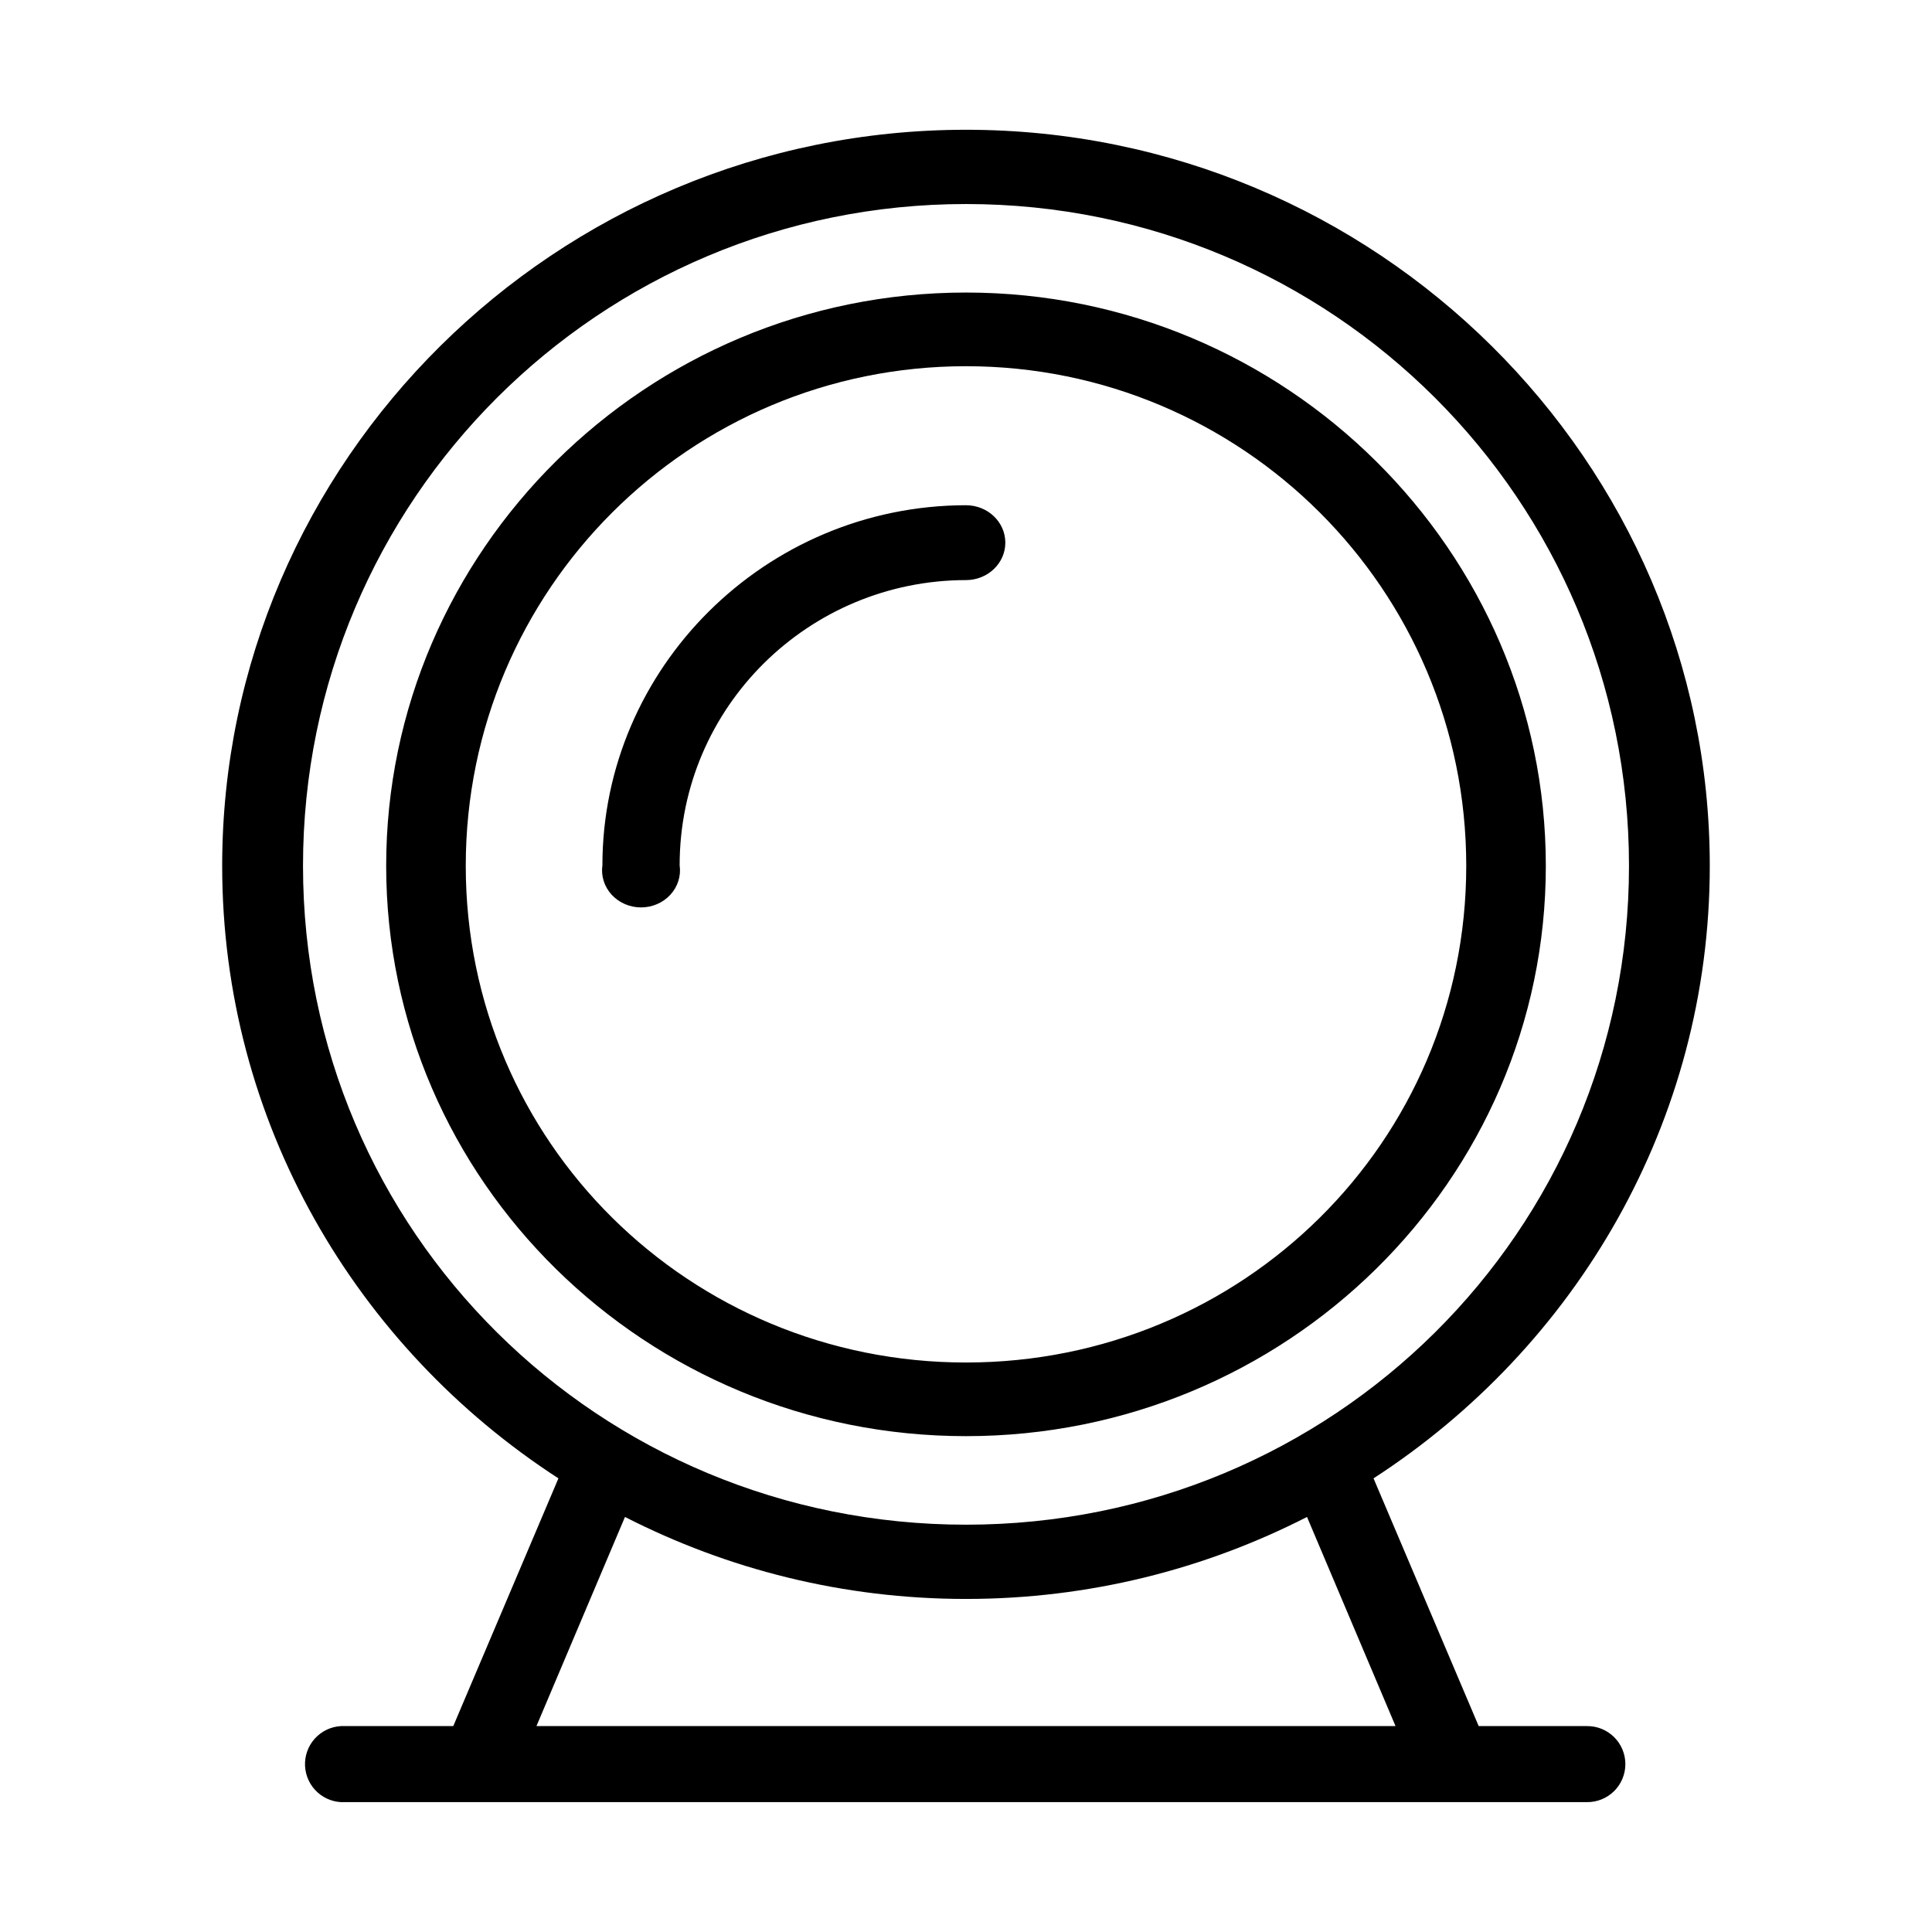
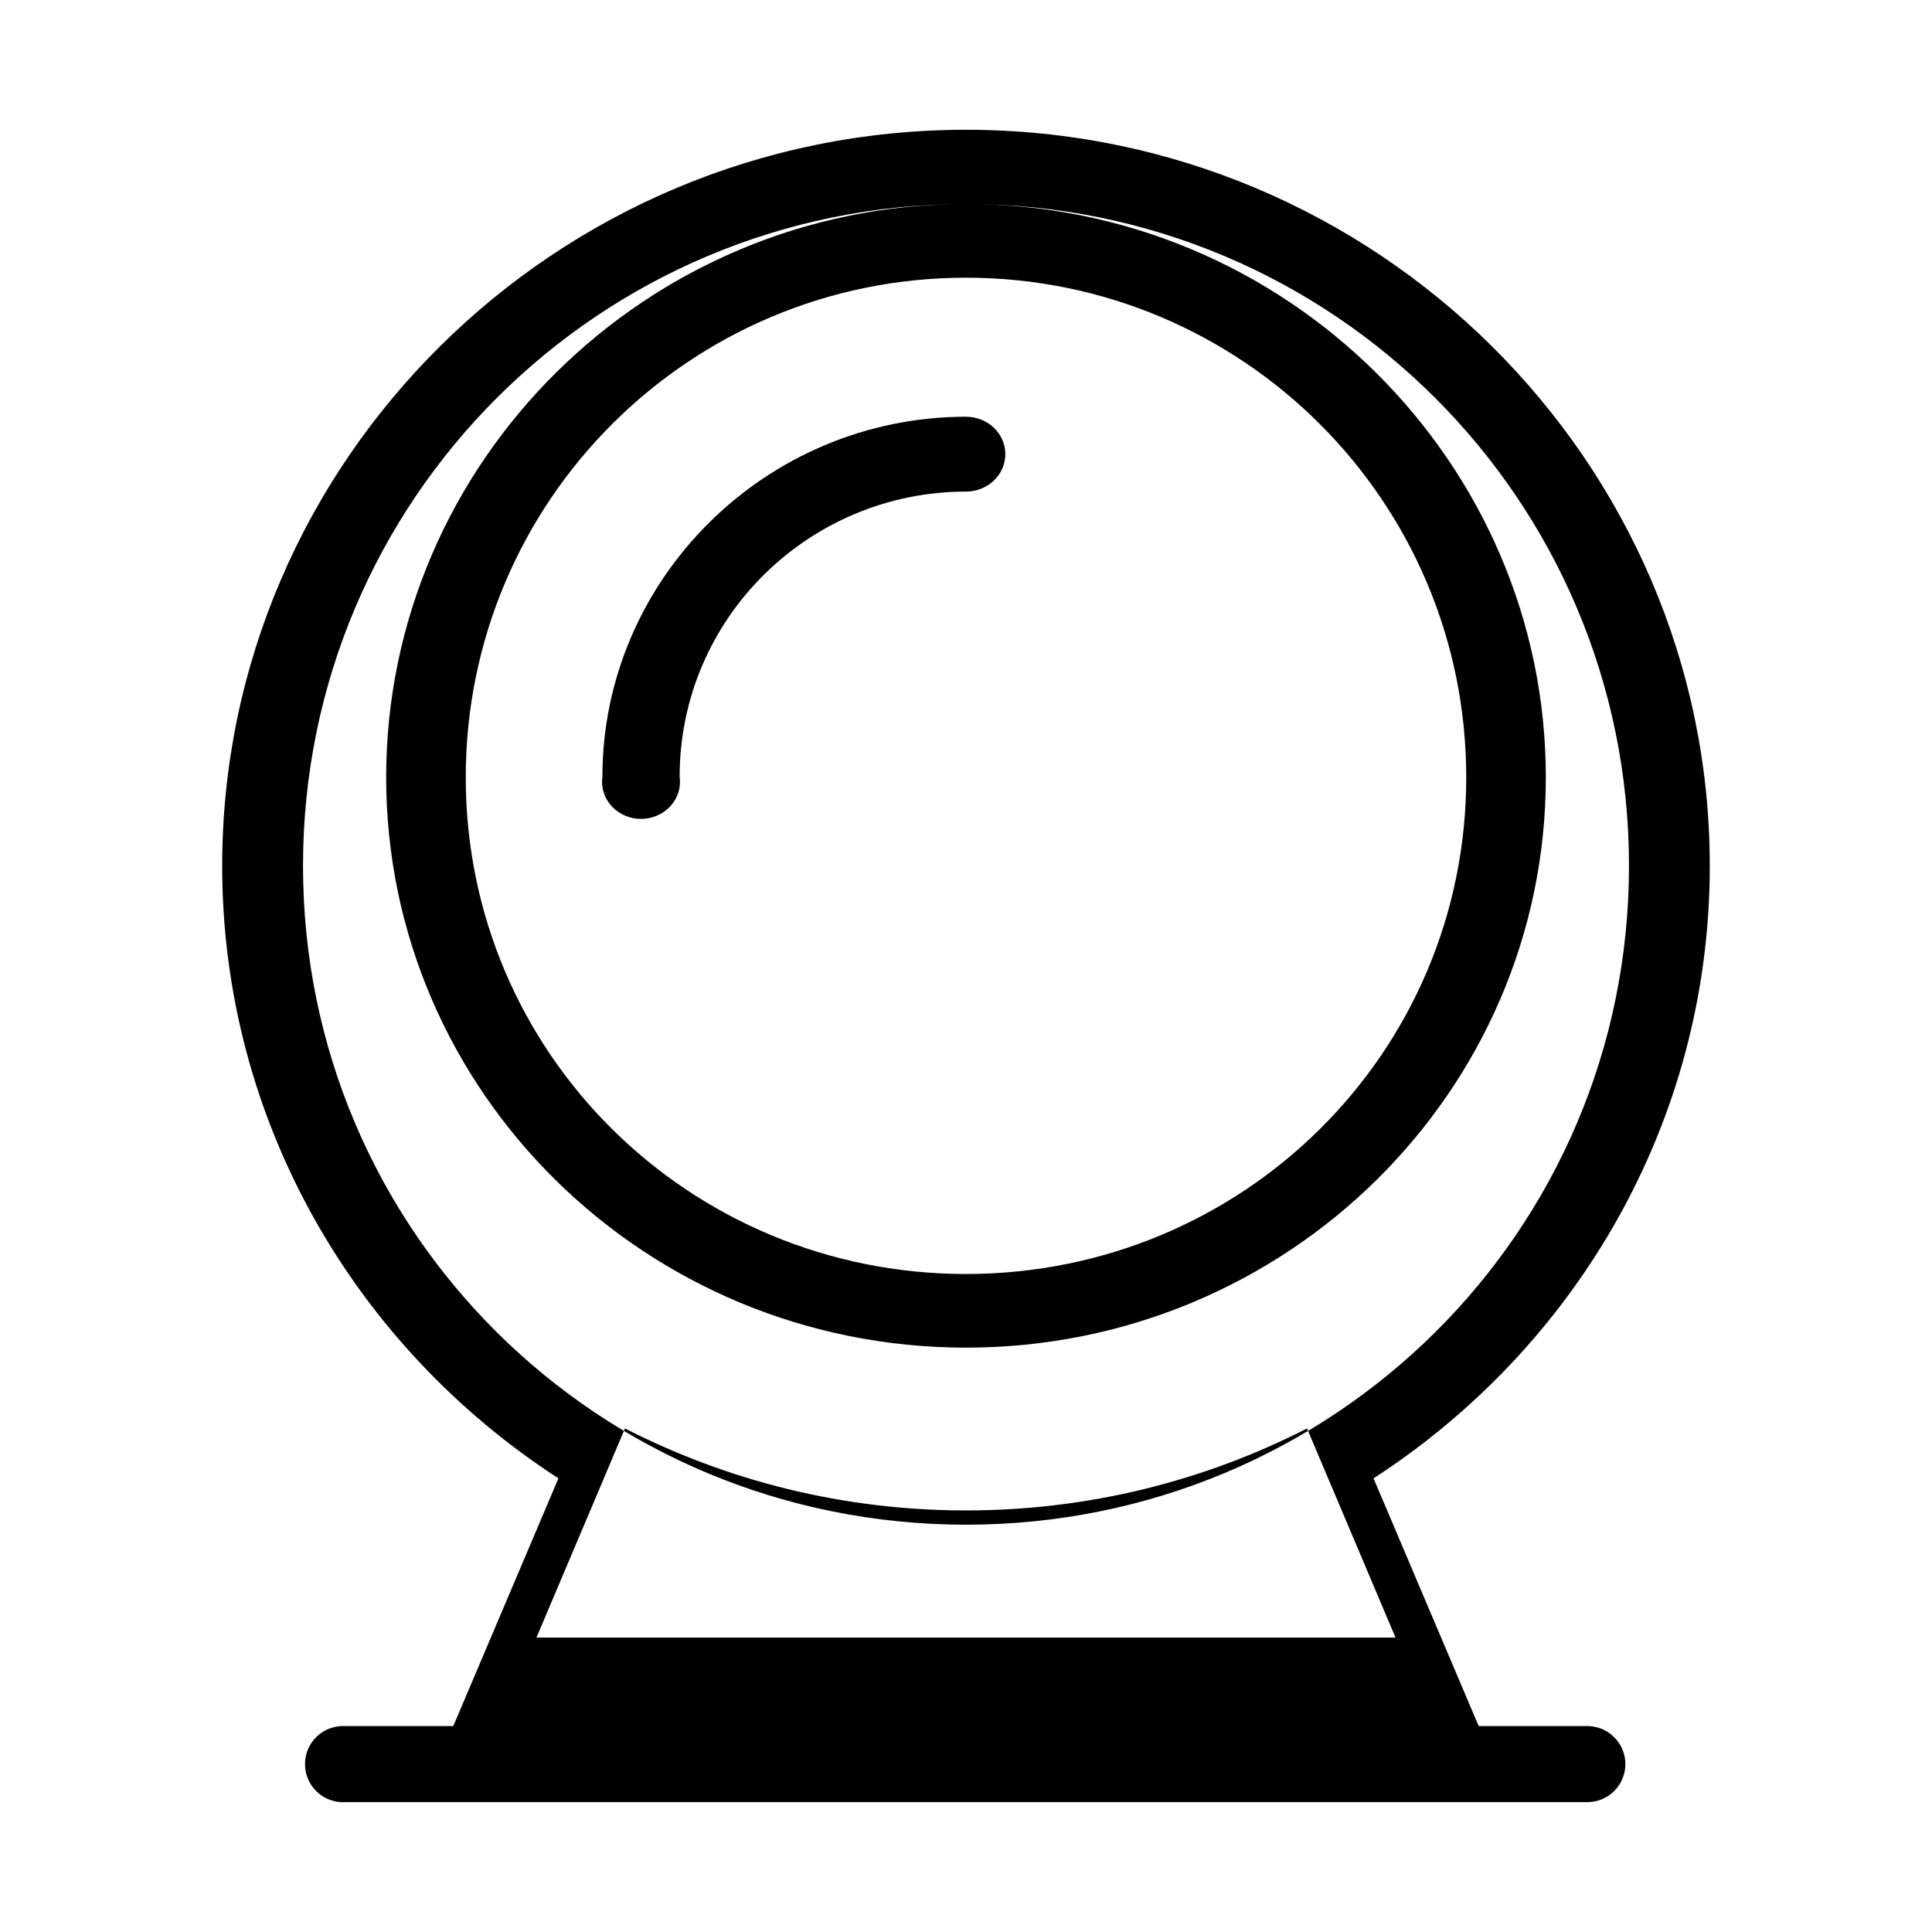
<svg xmlns="http://www.w3.org/2000/svg" fill="#000000" width="800px" height="800px" version="1.1" viewBox="144 144 512 512">
-   <path d="m400 178.39c-108.76 0-197.12 87.879-197.12 195.07 0 67.891 35.492 127.57 89.109 162.32l-27.867 65.652h-28.652c-0.367-0.02-0.734-0.02-1.102 0-2.672 0.145-5.176 1.348-6.965 3.34-1.785 1.992-2.707 4.613-2.562 7.289 0.148 2.672 1.348 5.176 3.344 6.961 1.992 1.789 4.613 2.711 7.285 2.562h329.05c2.699 0.039 5.297-1.008 7.219-2.898 1.922-1.895 3-4.481 3-7.176 0-2.699-1.078-5.285-3-7.176-1.922-1.895-4.519-2.941-7.219-2.902h-28.652l-27.867-65.652c53.621-34.75 89.109-94.43 89.109-162.32 0-107.19-88.355-195.07-197.12-195.07zm0 19.68c97.145 0 175.7 78.41 175.7 175.39 0 96.98-78.559 174.6-175.7 174.6s-175.7-77.621-175.7-174.6c0-96.98 78.559-175.39 175.7-175.39zm0 23.457c-84.824 0-153.66 68.508-153.66 151.93 0 83.422 68.84 151.14 153.66 151.14 84.824 0 153.66-67.723 153.66-151.14 0-83.422-68.84-151.93-153.66-151.93zm0 19.523c73.203 0 132.57 59.195 132.57 132.41 0 73.211-59.363 131.62-132.57 131.62s-132.57-58.41-132.57-131.62c0-73.211 59.363-132.41 132.57-132.41zm0 36.84c-53.309 0.062-96.355 43.254-96.355 95.41-0.406 2.816 0.484 5.66 2.445 7.805 1.965 2.141 4.805 3.371 7.789 3.371s5.824-1.23 7.785-3.371c1.965-2.144 2.856-4.988 2.449-7.805 0-41.957 34.191-75.523 75.887-75.57 5.754 0 10.422-4.441 10.422-9.918 0-5.477-4.668-9.918-10.422-9.918zm-90.371 268.12c27.105 13.852 57.77 21.727 90.371 21.727s63.266-7.875 90.371-21.727l23.457 55.418h-227.66l23.457-55.418z" />
+   <path d="m400 178.39c-108.76 0-197.12 87.879-197.12 195.07 0 67.891 35.492 127.57 89.109 162.32l-27.867 65.652h-28.652c-0.367-0.02-0.734-0.02-1.102 0-2.672 0.145-5.176 1.348-6.965 3.34-1.785 1.992-2.707 4.613-2.562 7.289 0.148 2.672 1.348 5.176 3.344 6.961 1.992 1.789 4.613 2.711 7.285 2.562h329.05c2.699 0.039 5.297-1.008 7.219-2.898 1.922-1.895 3-4.481 3-7.176 0-2.699-1.078-5.285-3-7.176-1.922-1.895-4.519-2.941-7.219-2.902h-28.652l-27.867-65.652c53.621-34.75 89.109-94.43 89.109-162.32 0-107.19-88.355-195.07-197.12-195.07zm0 19.68c97.145 0 175.7 78.41 175.7 175.39 0 96.98-78.559 174.6-175.7 174.6s-175.7-77.621-175.7-174.6c0-96.98 78.559-175.39 175.7-175.39zc-84.824 0-153.66 68.508-153.66 151.93 0 83.422 68.84 151.14 153.66 151.14 84.824 0 153.66-67.723 153.66-151.14 0-83.422-68.84-151.93-153.66-151.93zm0 19.523c73.203 0 132.57 59.195 132.57 132.41 0 73.211-59.363 131.62-132.57 131.62s-132.57-58.41-132.57-131.62c0-73.211 59.363-132.41 132.57-132.41zm0 36.84c-53.309 0.062-96.355 43.254-96.355 95.41-0.406 2.816 0.484 5.66 2.445 7.805 1.965 2.141 4.805 3.371 7.789 3.371s5.824-1.23 7.785-3.371c1.965-2.144 2.856-4.988 2.449-7.805 0-41.957 34.191-75.523 75.887-75.57 5.754 0 10.422-4.441 10.422-9.918 0-5.477-4.668-9.918-10.422-9.918zm-90.371 268.12c27.105 13.852 57.77 21.727 90.371 21.727s63.266-7.875 90.371-21.727l23.457 55.418h-227.66l23.457-55.418z" />
</svg>